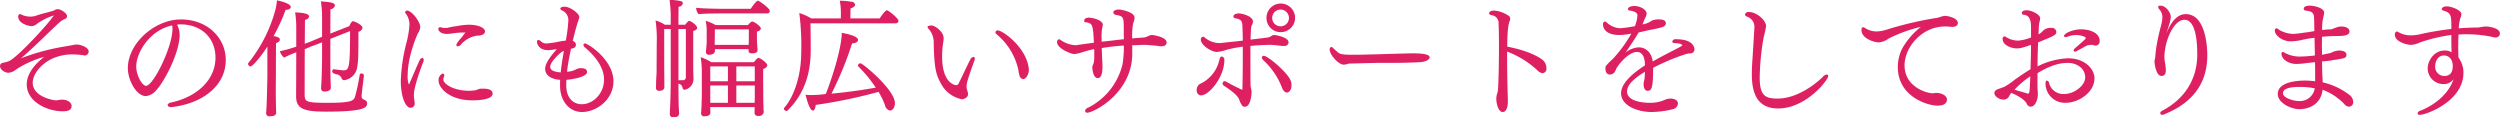
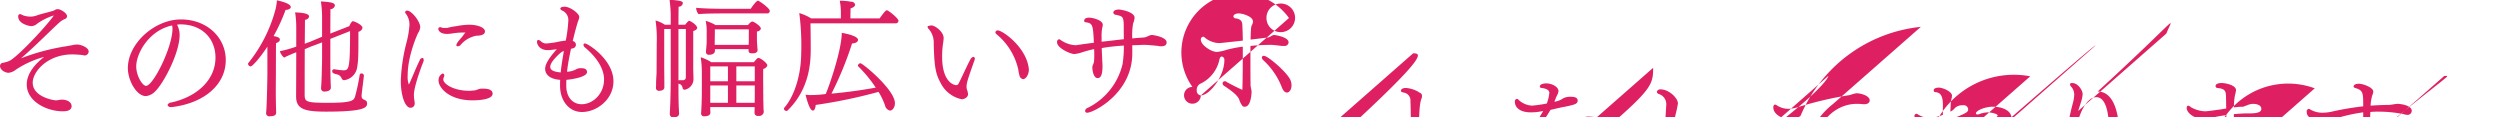
<svg xmlns="http://www.w3.org/2000/svg" width="707.6" height="33.2" viewBox="0 0 707.6 33.2">
  <defs>
    <style>
      .cls-1 {
        fill: #de2063;
        fill-rule: evenodd;
      }
    </style>
  </defs>
-   <path id="popup_02_05_sp.svg" class="cls-1" d="M2141.44,17696.8c-2.37,3.3-10.47,11.9-12.63,12.8a11.165,11.165,0,0,1-1.8.5,0.864,0.864,0,0,0-.72.9c0,1.1,1.47,1.9,2.37,1.9a3.831,3.831,0,0,0,2.13-.9,27.868,27.868,0,0,1,7.99-3.6c-2.34,1.8-4.93,4.6-4.93,7.8,0,4.9,5.79,7.6,10.15,7.6,0.97,0,2.55-.1,2.55-1.5,0-.9-1-1.8-2.8-1.8-0.54,0-1.08.2-1.62,0.2-0.76,0-6.59-1-6.59-5,0-3.1,4.14-8,11.23-8a26.914,26.914,0,0,1,2.99.2c0.11,0,.21.1,0.32,0.1a1.174,1.174,0,0,0,1.3-1.1c0-1.2-2.27-2-3.31-2a6.846,6.846,0,0,0-1.41.2c-0.54.1-1.15,0.2-1.69,0.3a62.07,62.07,0,0,0-12.74,3.4c3.16-2.7,5.97-5.5,9-8.4,2.12-2,2.3-2.2,3.34-2.7a0.886,0.886,0,0,0,.69-0.8c0-.9-1.84-2-2.56-2a1.7,1.7,0,0,0-.68.1,3.041,3.041,0,0,1-1.19.5c-1.33.4-2.81,0.7-4.21,1.2a5.338,5.338,0,0,1-1.62.3,6.064,6.064,0,0,1-2.52-.5,0.8,0.8,0,0,0-.58-0.2,0.585,0.585,0,0,0-.46.7c0,2,3.02,2.7,3.77,2.7a2.818,2.818,0,0,0,1.73-.8,17.454,17.454,0,0,1,4.47-2.2h0.07Zm34.92,2.5a4.789,4.789,0,0,1,1.19-.1c6.12,0.1,9.72,4.2,9.72,9.4,0,6.3-5.22,11.1-12.49,12.7a1.252,1.252,0,0,0-1.08.7,0.873,0.873,0,0,0,1.01.6h0.28c9.04-1.1,15.19-6.3,15.19-13.3,0-6.3-5.21-11.5-12.7-11.5-7.34,0-15.01,6.7-15.01,13.8,0,3.4,2.41,7.9,5.11,7.9a4.262,4.262,0,0,0,2.59-1.3c2.41-2.3,6.95-10.9,6.95-16a6.219,6.219,0,0,0-.72-2.9h-0.04Zm-1.37.2a3.466,3.466,0,0,1,.11.9c0,5.3-5.47,16.2-7.48,16.2-1.01,0-2.78-2.8-2.78-5.5C2164.84,17707.4,2168.44,17700.9,2174.99,17699.5Zm50.37,1.6c0,10.6-.29,11.1-1.87,11.1-0.54,0-1.98-.2-2.67-0.3h-0.07a0.518,0.518,0,0,0-.43.6c0,0.4.21,0.5,1.04,0.8a1.876,1.876,0,0,1,1.59,1.1,0.812,0.812,0,0,0,.72.6,4.335,4.335,0,0,0,3.7-3.6c0.33-2.1.36-2.8,0.36-10.1a1.53,1.53,0,0,0,1.15-1.1c0-.9-2.37-1.9-2.7-1.9-0.39,0-.86,1-1.04,1.4l-5.36,2.1c0-3.1.03-6.2,0.03-6.9a1.346,1.346,0,0,0,1.26-1c0-.8-1-1-3.96-1.2a31.007,31.007,0,0,1,.33,4.3v5.7l-3.57,1.5a13.029,13.029,0,0,0-1.33.5c0.04-3.4.04-6.1,0.07-6.8a1.24,1.24,0,0,0,1.16-.9c0-.9-1.91-1.1-3.96-1.2a27.649,27.649,0,0,1,.32,4.3v5.4a38.1,38.1,0,0,1-4.64,1.3,3.783,3.783,0,0,0,1.19,1.8,35.747,35.747,0,0,1,3.45-1.5c0,5.2-.04,11.5-0.04,12.4v0.1c0,3.6,2.42,4.3,8.5,4.3,10.62,0,11.59-1.1,11.59-2.3,0-1.4-1.55-.7-1.55-2.1v-0.2c0.11-1.3.54-4.5,0.65-5.6h0a0.632,0.632,0,0,0-.68-0.6,0.446,0.446,0,0,0-.51.4,57.214,57.214,0,0,1-1.33,6.2c-0.4,1.1-1.01,1.7-7.63,1.7-6.3,0-6.59-.3-6.62-2.3,0-.8,0-7.3.03-12.9,0.61-.2,1.19-0.5,1.69-0.7l3.21-1.2v4.2c0,1.2-.07,4.8-0.18,7-0.04.8-.11,1.7-0.11,1.7v0.1a0.912,0.912,0,0,0,1.12.9c0.54,0,1.65-.2,1.65-1.1,0-.4-0.07-1.7-0.07-2.1-0.07-2.5-.07-5.2-0.07-6.4v-5.3Zm-23.4,12.1c0,1-.11,6.7-0.25,9.5-0.04.9-.11,1.4-0.11,1.6v0.1a0.892,0.892,0,0,0,1.12.8c0.43,0,1.72,0,1.72-1,0-.5-0.03-0.9-0.03-1.3-0.04-1.3-.07-3.1-0.07-4.7,0-2.3.03-4.4,0.03-5,0,0,0-7.6.04-8.7,0.93-.3,1.08-0.7,1.08-1,0-.4-0.25-0.7-1.77-1a50.356,50.356,0,0,0,3.39-7.4c0.9,0,1.47-.4,1.47-0.8,0-1.1-3.42-1.8-3.92-1.9a15.894,15.894,0,0,1-.36,2.4,40.954,40.954,0,0,1-7.7,15.3,0.465,0.465,0,0,0-.11.3,0.808,0.808,0,0,0,.72.7c0.5,0,2.66-2.4,4.75-5.6v7.7Zm59.25-10.8c2.06,0,2.34-.8,2.34-1.2,0-1-1.8-1.9-4.57-1.9a20.738,20.738,0,0,0-3.49.4,18.107,18.107,0,0,0-2.63.5H2252a1.36,1.36,0,0,1-.69-0.1,0.794,0.794,0,0,0-.43-0.1,0.475,0.475,0,0,0-.54.5c0,0.3.4,1.4,2.45,1.4a11.531,11.531,0,0,0,1.91-.2,23.275,23.275,0,0,1,2.63-.2h0.68c0,0.1,0,.1-0.07.1-0.36.4-.65,0.9-1.01,1.3-1.44,1.6-1.48,2-1.48,2.2a0.339,0.339,0,0,0,.4.3,1.144,1.144,0,0,0,.9-0.5A7.53,7.53,0,0,1,2261.21,17702.4Zm4.5,16.4c0-.8-0.75-1.4-2.48-1.4h-0.94c-0.61.1-1.11,0.4-1.72,0.5-0.47,0-.94.1-1.44,0.1-4.58,0-7.38-2-7.38-3.2a1.653,1.653,0,0,1,.18-0.7,1.251,1.251,0,0,0,.1-0.4,0.506,0.506,0,0,0-.46-0.6,2.054,2.054,0,0,0-1.16,2c0,2.1,3.1,5.6,9.58,5.6C2261.29,17720.7,2265.71,17720.6,2265.71,17718.8Zm-23.25,4a1.157,1.157,0,0,0,1.19-1.3,5.532,5.532,0,0,0-.07-0.7,9.629,9.629,0,0,1-.15-1.7c0-1.9,1.59-6.6,2.63-9.2a1.2,1.2,0,0,0,.14-0.6c0-.4-0.14-0.6-0.39-0.6a0.986,0.986,0,0,0-.76.7c-0.97,2-1.76,4-2.91,6.6a0.654,0.654,0,0,1-.15.2,6.428,6.428,0,0,1-.32-2.6c0-5.6,2.81-11.7,2.91-11.9a3.659,3.659,0,0,0,.65-1.7c0-1.6-2.45-4.7-3.71-4.7a0.52,0.52,0,0,0-.57.5,0.382,0.382,0,0,0,.14.3,5.049,5.049,0,0,1,1.08,3.3,26.425,26.425,0,0,1-.93,5.3,50.268,50.268,0,0,0-1.52,10.4C2239.72,17719.5,2240.98,17722.8,2242.46,17722.8Zm44.13-7.9c2.16-.2,5.84-0.9,5.84-2.2,0-.7-0.51-1.1-1.62-1.1a2.81,2.81,0,0,0-1.44.3,5.586,5.586,0,0,1-2.6.7c0.26-2.2.47-3.3,1.12-6.5a4.045,4.045,0,0,0,.43-0.1,1.073,1.073,0,0,0,.97-1,1.125,1.125,0,0,0-.9-1.1c0.08-.4,1.01-4.2,1.55-5.7a3.442,3.442,0,0,0,.29-1.1c0-1-2.59-2.9-4.14-2.9-1.22,0-1.22.5-1.22,0.6a0.835,0.835,0,0,0,.57.5,2.941,2.941,0,0,1,1.69,3,39.17,39.17,0,0,1-.72,5.5,17.616,17.616,0,0,0-2.48.4,28.081,28.081,0,0,1-2.88.4,2.109,2.109,0,0,1-1.55-.5,1.679,1.679,0,0,0-.82-0.5c-0.26,0-.4.2-0.4,0.6,0,0.5.54,2.3,3.13,2.3a21.137,21.137,0,0,0,2.49-.3c-2.78,3.1-3.32,4.6-3.32,5.6,0,0.6.22,2.8,4.25,3.1-0.03.6-.03,1.1-0.03,1.7,0,4.1,2.44,7.4,6.22,7.4,4.11,0,8.89-3.5,8.89-8.7,0-6.1-7.23-10.7-8.06-10.7a0.4,0.4,0,0,0-.43.4,1.085,1.085,0,0,0,.39.7c2.52,2.1,5.44,5.4,5.44,9.1,0,4.1-3.2,7-6.34,7-2.52,0-4.35-2-4.35-5.2C2286.56,17716,2286.56,17715.5,2286.59,17714.9Zm-0.89-7.1c-0.29,1.6-.54,3.3-0.72,5-2.34-.2-2.96-0.8-2.96-1.6,0-.7.62-1.9,2.85-3.9a4.865,4.865,0,0,1,1-.6Zm57.7-11.7a0.708,0.708,0,0,0,.76-0.7c0-.8-3.03-2.9-3.35-2.9-0.43,0-1.62,1.6-2.05,2.3h-6.52c-3.35,0-7.27-.1-8.92-0.3a2.806,2.806,0,0,0,.68,1.8c1.94-.2,6.15-0.2,7.31-0.2h12.09Zm-5.25,10.5v0.1c0,0.5.39,0.7,1.04,0.7,1.26,0,1.51-.5,1.51-0.9v-0.1c-0.07-1-.18-2-0.18-3v-2.2a1.141,1.141,0,0,0,1.12-.8c0-.7-1.98-2-2.38-2-0.21,0-.43,0-1.29,1h-9.15a11.818,11.818,0,0,0-2.81-1.2,12.984,12.984,0,0,1,.29,3.1v2.7c0,0.9-.21,2.8-0.21,2.9v0.1a0.789,0.789,0,0,0,.97.8c0.36,0,1.51-.1,1.58-1.1a3.415,3.415,0,0,0-.03-0.5h9.54v0.4Zm1.72,16c0,0.5-.03,1.3-0.03,1.6a0.876,0.876,0,0,0,1.04.9,1.335,1.335,0,0,0,1.58-1.1c0-.1-0.07-0.6-0.07-0.9,0-.4-0.07-2-0.07-2.9,0-.1-0.04-6-0.04-6.5,0-.6,0-1.3.04-1.9a1.479,1.479,0,0,0,1.15-1c0-.6-1.91-2.1-2.52-2.1-0.29,0-.54.3-1.29,1.2H2327.6a12.822,12.822,0,0,0-2.99-1.4,29.338,29.338,0,0,1,.32,4.4v5.3c0,2.2-.14,5.7-0.21,6v0.2a0.806,0.806,0,0,0,1.01.8c1.11,0,1.62-.4,1.62-1.1,0-.2-0.04-0.8-0.04-1v-0.5h12.56Zm-23.75-7.8c0,1-.04,5.1-0.18,7.9-0.04.9-.08,1.7-0.08,1.8v0.1a0.911,0.911,0,0,0,1.08.9c1.48,0,1.55-.8,1.55-1.1,0-.4-0.11-1.9-0.11-2.2-0.07-2.2-.07-4.8-0.07-6.3a0.122,0.122,0,0,0,.15.1,0.358,0.358,0,0,0,.28.1,1.533,1.533,0,0,1,.76,1.2,0.623,0.623,0,0,0,.58.4,3.07,3.07,0,0,0,2.48-3.1v-0.2c0-.3-0.07-1.7-0.07-3.2v-10.1c0.86-.3,1.11-0.6,1.11-0.9,0-.8-1.87-2-2.26-2a0.221,0.221,0,0,0-.22.1,5.094,5.094,0,0,0-.9,1h-1.91c0-2.6.04-4.6,0.04-5.1a1.143,1.143,0,0,0,1.19-1c0-.6-0.65-0.7-3.75-1a40.456,40.456,0,0,1,.33,4.1v3h-1.66a9.279,9.279,0,0,0-2.63-1.2,36.683,36.683,0,0,1,.33,6.5c0,1.8-.04,6.6-0.04,8,0,0.7-.14,2.3-0.14,3.1,0,0.3,0,1-.04,1.4v0.1a0.81,0.81,0,0,0,.94.8c0.9,0,1.44-.4,1.44-1v-1.6c0-.4-0.04-3.8-0.04-4.4v-10.5h1.84v14.3Zm22.1-11c0,0.4-.04.8-0.04,1.2h-9.61v-1s0.04-2,.04-3.4h9.61v3.2Zm1.69,11.5h-5.22v-4.2h5.22v4.2Zm0,3.8c0,0.6,0,1.5-.04,2.3h-5.18v-4.9h5.22v2.6Zm-7.6-3.8h-5v-4.2h5v4.2Zm-11.91-14.8v13.6a0.816,0.816,0,0,1-.94.9h-0.86a0.312,0.312,0,0,0-.29.1v-14.6h2.09Zm11.91,20.9h-5v-4.9h5v4.9Zm47.41-22.5a0.772,0.772,0,0,0,.87-0.7c0-.7-2.85-3-3.31-3s-1.8,2-2.02,2.3h-8.28c0-.9.04-2.3,0.04-2.8,0.54-.2,1.29-0.5,1.29-1.1a1.049,1.049,0,0,0-1.08-.8,19,19,0,0,0-3.27-.3,17.1,17.1,0,0,1,.32,3.6v1.4h-8.42a14.048,14.048,0,0,0-3.35-1.5,71.265,71.265,0,0,1,.54,11.5c-0.07,6.8-2.3,12.5-4.79,15.3a0.513,0.513,0,0,0-.1.3,0.744,0.744,0,0,0,.72.6,0.3,0.3,0,0,0,.28-0.1c6.52-6.3,6.59-14.3,6.59-17.6,0-2.1-.03-5.1-0.07-7.1h24.04Zm-4.78,19.4a20.13,20.13,0,0,1,1.83,3.8,1.872,1.872,0,0,0,1.41,1.5c0.64,0,1.4-.8,1.4-2.1,0-3.8-9.14-11.3-9.75-11.3a0.825,0.825,0,0,0-.72.6,0.349,0.349,0,0,0,.1.3,36.444,36.444,0,0,1,4.94,6c-3.24.6-8,1.3-12.53,1.7a96.446,96.446,0,0,0,5.83-14.2c1.44-.1,1.69-0.7,1.69-1,0-1.1-3.35-1.8-4.61-2,0,4.7-3.38,14.6-4.53,17.3a29.57,29.57,0,0,1-4.14.3,9.159,9.159,0,0,1-1.58-.1c0.82,3.3,1.51,4.5,2.08,4.5,0.4,0,.72-0.6.8-1.6A145.018,145.018,0,0,0,2374.94,17718.3Zm40.89-3.6c0.87,0,1.66-1.4,1.66-2.7a7.178,7.178,0,0,0-.22-1.4c-1.29-5.5-7.3-9.7-8.6-9.7a0.62,0.62,0,0,0-.65.6,0.9,0.9,0,0,0,.33.5,18.049,18.049,0,0,1,6.15,10,9.815,9.815,0,0,0,.4,1.9A1.278,1.278,0,0,0,2415.83,17714.7Zm-15.55,4.2a6.557,6.557,0,0,0-.36-1.4,4.087,4.087,0,0,1-.07-0.6c0-1.1.25-1.9,2.23-7.5a0.975,0.975,0,0,0,.11-0.5,0.447,0.447,0,0,0-.43-0.5,1.26,1.26,0,0,0-.76.6c-1.08,2-2.44,5.1-3.38,6.9a0.758,0.758,0,0,1-.72.5c-0.32,0-3.96-.5-3.96-8.1a24.207,24.207,0,0,1,.25-3.6,14.776,14.776,0,0,0,.18-1.6c0-1.9-2.55-3.6-3.42-3.6-0.18,0-1.15.1-1.15,0.4a1.475,1.475,0,0,0,.43.7,5.834,5.834,0,0,1,1.33,4c0.15,6.8.58,8.7,2.02,11.3a8.59,8.59,0,0,0,5.98,4.5C2398.81,17720.4,2400.28,17720.1,2400.28,17718.9Zm46.48-13.8c1.11,0,2.27-.1,3.45-0.1,0.98,0,2.88.2,3.89,0.3a2.769,2.769,0,0,0,.9.1c1.12,0,1.48-.5,1.48-1.1,0-1.6-4.03-2.1-4.11-2.1-0.82,0-1.4.6-2.26,0.7-0.9.1-2.06,0.1-3.35,0.3a18.144,18.144,0,0,1,.25-4.3,4.98,4.98,0,0,0,.4-1.6c0-1.6-3.78-2.3-4.43-2.3-0.15,0-1.59,0-1.59.9a0.8,0.8,0,0,0,.8.6c2.16,0.5,2.16.5,2.16,4.6,0,0.7,0,1.4.03,2.3-2.01.2-4.17,0.5-6.3,0.7v-1.1a13.665,13.665,0,0,1,.15-2.7,4.248,4.248,0,0,0,.18-1c0-1.3-2.88-2-3.85-2-1.37,0-1.41.7-1.41,0.9a0.381,0.381,0,0,0,.43.4c1.88,0.3,2.09.5,2.31,5.8-1.59.2-3.1,0.4-4.39,0.6-0.26,0-.51.1-0.76,0.1a8.007,8.007,0,0,1-4.28-1.5,0.929,0.929,0,0,0-.4-0.2,0.762,0.762,0,0,0-.58.9c0,1.6,3.75,3.3,4.94,3.3a11.933,11.933,0,0,0,2.16-.5,30.163,30.163,0,0,1,3.38-.9c0.04,0.6.04,1.2,0.04,1.7,0,1.9-.11,2.2-0.4,2.8a1.765,1.765,0,0,0-.14.8c0,0.5.28,2.9,1.47,2.9,0.47,0,1.4-.1,1.4-3.3,0-.6-0.03-1.1-0.07-1.6-0.03-1-.11-2.3-0.14-3.6a57.244,57.244,0,0,1,6.26-.7,33.37,33.37,0,0,1-.36,5.2,18.554,18.554,0,0,1-9.82,12.4,1.141,1.141,0,0,0-.8.9,0.556,0.556,0,0,0,.65.5c1.62,0,12.71-5.4,12.71-16.8v-2.3Zm42.01-3.7a4.05,4.05,0,1,0-4.03-4.1A4.015,4.015,0,0,0,2488.77,17701.4Zm1.76,17.1c0.58,0,1.3-.7,1.3-2.1a3.7,3.7,0,0,0-.33-1.5c-1.07-2.3-6.4-6.8-7.48-6.8a0.508,0.508,0,0,0-.58.5,1.161,1.161,0,0,0,.36.7,20.444,20.444,0,0,1,5.29,7.7C2489.53,17718.2,2490.14,17718.5,2490.53,17718.5Zm-10.33-13.2a56.814,56.814,0,0,1,5.69-.3c1.04,0,2.2.2,3.24,0.3h0.61a1.1,1.1,0,0,0,1.26-1c0-1.6-4.03-2.1-4.03-2.1-0.72,0-1.08.6-1.76,0.7-1.55.2-3.17,0.4-4.97,0.6,0.11-3.5.14-3.7,0.43-4.2a2.21,2.21,0,0,0,.25-0.9c0-1.5-3.06-2.3-3.99-2.3-0.83,0-1.55.3-1.55,0.9a0.682,0.682,0,0,0,.72.5c1.47,0.3,1.83.8,1.83,2.3,0.04,1,.11,2.4.11,4-6.44.7-6.44,0.7-6.58,0.7a6.661,6.661,0,0,1-4.22-1.6,0.486,0.486,0,0,0-.46-0.2,0.747,0.747,0,0,0-.62.8c0,1.6,2.99,3.5,4.54,3.5a11.282,11.282,0,0,0,2.74-.6,38.716,38.716,0,0,1,4.6-.9v2.1c0,3.4-.03,6.9-0.11,9.8,0,0.3-.03.3-0.07,0.3-0.07,0-2.45-1.1-4.39-2.2a0.678,0.678,0,0,0-.54-0.2,0.61,0.61,0,0,0-.61.6,0.859,0.859,0,0,0,.43.7c1.23,0.8,3.64,2.4,4.25,3.8a5.8,5.8,0,0,0,1.04,2,1.12,1.12,0,0,0,.61.1c1.7,0,1.88-3.8,1.88-4.2,0-.6-0.29-1.3-0.29-1.9-0.04-2.3-.04-5.4-0.04-8.5v-2.6Zm-14.04,14c2.42,0,6.66-5.3,6.66-10a0.892,0.892,0,0,0-.72-1c-0.25,0-.54.2-0.68,0.9a9.8,9.8,0,0,1-5.18,6.7,1.874,1.874,0,0,0-1.23,1.9A1.308,1.308,0,0,0,2466.16,17719.3Zm24.95-21.9a2.375,2.375,0,1,1-2.38-2.4A2.416,2.416,0,0,1,2491.11,17697.4Zm35.14,10c-2.96,0-12.57.4-17.14,0.4-2.95,0-3.56-.2-4.17-0.7-0.47-.4-0.94-0.8-1.34-1.2a0.683,0.683,0,0,0-.5-0.3,0.619,0.619,0,0,0-.47.7c0,1.5,2.49,4.3,3.96,4.3a4.2,4.2,0,0,0,1.41-.3c0.25,0,3.74-.1,7.81-0.2,4.03,0,7.7,0,9.9-.1,0.9,0,2.19-.1,2.41-0.1,1.72-.1,2.8-0.7,2.8-1.4C2530.92,17707.6,2528.55,17707.4,2526.25,17707.4Zm26.6-.5a26.272,26.272,0,0,1,8.68,5.4,2.14,2.14,0,0,0,1.4.7,1.188,1.188,0,0,0,1.04-1.4,3.1,3.1,0,0,0-1-2.3c-2.31-1.8-6.38-3.1-10.08-3.8,0-5.4.5-6.7,0.64-7.1a1.75,1.75,0,0,0,.18-0.8,0.854,0.854,0,0,0-.54-0.9,8.255,8.255,0,0,0-3.99-1.4c-1.37,0-1.44.7-1.44,0.8,0,0.2.22,0.4,0.76,0.5a2.229,2.229,0,0,1,1.94,2.4c0.07,1.7.11,4,.11,6.4,0,5.2-.15,10.8-0.29,12.4a7.272,7.272,0,0,1-.32,1.3,5.2,5.2,0,0,0-.15,1.1c0,1.4.58,3.8,1.8,3.8,1.33,0,1.48-2.1,1.48-3.1v-0.3c-0.11-3.1-.22-7.9-0.22-12.2v-1.5Zm41.33,4.6a58.715,58.715,0,0,1,9-3.8,6.229,6.229,0,0,1,1.36-.3,1.14,1.14,0,0,0,1.34-1.1c0-.6-0.36-2.9-5.22-2.9h-0.22a0.807,0.807,0,0,0-.83.7c0,0.2.22,0.4,0.72,0.4,0.44,0,2.09.1,2.09,0.7a7.568,7.568,0,0,1-.83.5c-2.26,1.2-5.14,2.6-7.52,4-0.32-2.5-1.91-4-4-4a6.447,6.447,0,0,0-3.7,1.5c1.29-1.9,2.59-3.8,3.7-5.7,1.3-.3,2.56-0.6,3.57-0.8a26.139,26.139,0,0,0,2.7-.6c0.9-.2,1.44-0.6,1.44-1.2,0-1-1.15-1.1-1.77-1.1a4.682,4.682,0,0,0-2.3.4,5.716,5.716,0,0,1-2.52,1,17.848,17.848,0,0,1,.79-1.9,2.718,2.718,0,0,0,.36-1.1c0-1.3-2.01-2.2-3.45-2.2-0.4,0-1.84.1-1.84,0.9a0.515,0.515,0,0,0,.58.4c1.33,0.2,2.12.6,2.12,1.4a11.137,11.137,0,0,1-.72,3,37.676,37.676,0,0,1-4.17.6,6.076,6.076,0,0,1-3.78-1.6,0.631,0.631,0,0,0-.58-0.3,0.7,0.7,0,0,0-.5.8c0,1.5,1.29,3,4.5,3a15.408,15.408,0,0,0,3.52-.4,37.891,37.891,0,0,1-5.36,7.3,15.11,15.11,0,0,0-1.87,1.9,1.814,1.814,0,0,0-.11.6c0,1.7.94,1.8,1.22,1.8a1.693,1.693,0,0,0,1.23-.5,3.009,3.009,0,0,0,.54-1c0.54-1.2,3.53-4.9,5.94-4.9,1.51,0,2.16,1.5,2.23,3.2,0,0.2.03,0.4,0.03,0.6-3.56,2.3-6.76,5.1-6.76,7.9,0,3.5,4.64,5.3,8.6,5.3a25.727,25.727,0,0,0,6.08-.8,1.772,1.772,0,0,0,1.41-1.6c0-.7-0.58-1.4-2.2-1.4a3.984,3.984,0,0,0-1.62.4,9.9,9.9,0,0,1-4.17.8c-1.88,0-6.41-.4-6.41-3.2,0-2,2.16-3.8,5.07-5.6-0.03.4-.03,0.8-0.07,1.3a4.257,4.257,0,0,1-.11,1,5.051,5.051,0,0,0-.21,1.3c0,0.9.36,1.8,1.11,1.8C2593.75,17718,2594.18,17717.3,2594.18,17711.5Zm49.57,2.3a0.358,0.358,0,0,0-.4-0.4,1.635,1.635,0,0,0-1.08.6c-0.97,1-6.62,6.2-12.88,6.2-3.67,0-5.04-1-5.04-6a69.7,69.7,0,0,1,1.11-11.3,29.962,29.962,0,0,0,.69-3.2c0-1.6-2.59-4-4.86-4a1.012,1.012,0,0,0-1.12.7,0.826,0.826,0,0,0,.54.6,3.016,3.016,0,0,1,2.13,3.2c0,0.1,0,.1-0.54,8.8-0.11,1.5-.18,3-0.18,4.3,0,4.9,1.22,9.7,7.45,9.7C2637.52,17723,2643.75,17714.9,2643.75,17713.8Zm26.21-13.9a21.32,21.32,0,0,0-5.15,5.9,11.5,11.5,0,0,0-1.37,5.5c0,8.3,8.32,10.9,11.27,10.9,0.9,0,2.63-.2,2.63-1.7,0-1.3-1.8-1.9-2.92-1.9h-0.43a1.972,1.972,0,0,1-.79.1c-1.26,0-7.85-1.6-7.85-7.9,0-5.3,5.08-11,11.34-11a13.151,13.151,0,0,1,1.91.1h0.32c1.01,0,1.51-.5,1.51-1.1,0-1.3-2.52-2-3.7-2h-0.11a9.8,9.8,0,0,0-1.77.5,99.927,99.927,0,0,0-14.61,3.4,10.555,10.555,0,0,1-2.7.5,5.954,5.954,0,0,1-3.42-1,1.088,1.088,0,0,0-.47-0.2c-0.32,0-.5.3-0.5,0.8,0,2.4,3.56,3.5,4.97,3.5a5.537,5.537,0,0,0,2.73-1.1A41.486,41.486,0,0,1,2669.96,17699.9Zm49.42,5.3a1.175,1.175,0,0,0,1.19-1.3c0-2.4-2.95-3.3-5.29-3.3-2.19,0-4.79,1.1-4.79,1.9,0,0.2.18,0.3,0.51,0.3a1.985,1.985,0,0,0,.68-0.2,8.215,8.215,0,0,1,2.16-.4c0.94,0,2.81.4,2.81,0.9,0,0.1-.07.3-3.13,2.9a1.012,1.012,0,0,0-.33.6,0.387,0.387,0,0,0,.4.3,0.735,0.735,0,0,0,.58-0.2c1-.5,1.94-1.1,2.98-1.6,0.18,0,.61-0.1,1.05-0.1a1.249,1.249,0,0,1,.61.1C2719.02,17705.1,2719.2,17705.2,2719.38,17705.2Zm-16.41,7.8c2.52-1.5,5.36-2.9,8.5-2.9,3.09,0,5,1.9,5,4.1,0,2.4-3.24,4.7-5.87,4.7a4.147,4.147,0,0,1-4.35-3.1,0.849,0.849,0,0,0-.58-0.7c-0.04,0-.43,0-0.43.9a5.491,5.491,0,0,0,5.65,5.4c3.92,0,8.21-3.1,8.21-6.9,0-3-3.17-5.7-7.35-5.7a20.749,20.749,0,0,0-8.78,2.3c0.04-2.3.07-4.5,0.18-6.8,4.64-1.9,5.15-2.1,5.15-3a1.244,1.244,0,0,0-1.48-1.1,2.993,2.993,0,0,0-2.19.7l-0.47.5a3.321,3.321,0,0,1-.9.6c0.03-.8.07-1.5,0.11-2.3,0.03-.3.07-0.6,0.1-0.9a7.482,7.482,0,0,0,.26-1.3c0-1.2-2.63-2.3-3.75-2.3-0.46,0-1.44.1-1.44,0.8,0,0.3.22,0.5,0.69,0.5,1.37,0.2,1.91,1.3,1.91,3.5v2.9a12.714,12.714,0,0,1-3.64.9,6.491,6.491,0,0,1-3.56-1.1,0.431,0.431,0,0,0-.33-0.1,0.657,0.657,0,0,0-.5.8c0,1.7,2.52,2.6,3.96,2.6,0.61,0,1.26,0,4.07-1,0,2.4-.08,4.7-0.15,6.9-1.65,1-3.09,2-4.39,2.9a20.255,20.255,0,0,1-3.06,2.1c-0.25.1-.65,0.2-1.08,0.4-0.68.2-1.69,0.5-1.69,1.3,0,1.1,1.55,1.9,2.63,1.9a1.8,1.8,0,0,0,1.65-1.2,8.2,8.2,0,0,1,.51-0.7c0.82,0.3,3.63,1.6,4.35,3a1.308,1.308,0,0,0,1.08.9c1.37,0,2.09-2,2.09-3.6a4.111,4.111,0,0,0-.04-0.7c-0.03-.5-0.07-1.1-0.07-1.5v-3.7Zm-2.05.9c-0.14,4.6-.22,4.9-0.65,4.9a0.409,0.409,0,0,1-.32-0.1c-0.83-.2-2.34-0.7-3.49-1A24.815,24.815,0,0,1,2700.92,17713.9Zm38.52-12.1c0.21-.8.5-1.5,0.72-2.3a8.84,8.84,0,0,0,.54-2.5c0-1-1.3-3.1-2.95-3.1h-0.07c-0.33,0-.54.1-0.54,0.4a0.977,0.977,0,0,0,.28.6,3.352,3.352,0,0,1,.9,2.4,11.217,11.217,0,0,1-.36,2.2,60.46,60.46,0,0,0-1.33,6c-0.14,1.1-.29,2-0.32,2.9-0.04.5-.22,0.9-0.22,1.4,0,0.3.36,4,1.98,4,0.65,0,1.23-.4,1.23-1.6a11.651,11.651,0,0,0-.18-1.8c-0.04-.3-0.11-0.6-0.15-0.9a9.034,9.034,0,0,1-.07-1c0-4.6,2.63-10.6,5.65-10.6,3.31,0,3.64,6.5,3.64,9.8,0,7.5-4,12.8-9.83,15.9a0.9,0.9,0,0,0-.65.7,0.519,0.519,0,0,0,.61.5,2.047,2.047,0,0,0,.65-0.2c5.9-2.4,12.06-7,12.06-16.6,0-3.7-.86-11.7-6.08-11.7C2743.9,17696.3,2741.49,17696.6,2739.44,17701.8Zm44.24,13.5c-0.03-1-.14-2.3-0.14-3.4l-0.04-2.2c1.08-.1,2.05-0.2,2.67-0.3,0.82-.2,1.62-0.2,2.3-0.4,1.62-.2,1.94-0.5,1.94-1.2,0-.3-0.07-1.2-2.23-1.2a5.765,5.765,0,0,0-2.23.7c-0.5.1-1.4,0.3-2.45,0.5,0-.9-0.03-1.7-0.03-2.5,0-.9.03-1.8,0.03-2.6,1.3-.1,2.56-0.2,3.6-0.2h0.47c1.91,0,3.71-.1,3.71-1.3,0-.8-0.83-1.4-2.41-1.4a4.251,4.251,0,0,0-1.62.4c-0.29.1-.87,0.3-1.08,0.4a22.587,22.587,0,0,0-2.63.2,15.505,15.505,0,0,1,.29-3.5,6.947,6.947,0,0,0,.28-1.4c0-1.4-2.98-2-4.03-2-0.32,0-1.76,0-1.76.9a0.558,0.558,0,0,0,.5.5c2.09,0.2,2.41.8,2.45,2.3,0.04,1.2.04,2.4,0.07,3.5-0.57.1-1.15,0.2-1.73,0.3-0.97.1-3.34,0.5-4.31,0.5a8.691,8.691,0,0,1-3.86-1.1,2.547,2.547,0,0,0-.82-0.5c-0.47,0-.47.6-0.47,0.7,0,1.2,1.94,3,4.53,3a16.763,16.763,0,0,0,3.6-.5,29.5,29.5,0,0,1,3.1-.5c0.03,1.7.07,3.3,0.11,5a39.033,39.033,0,0,1-3.96.3,8.781,8.781,0,0,1-4.65-1.1,0.806,0.806,0,0,0-.43-0.2,0.447,0.447,0,0,0-.43.5c0,1.5,1.94,2.9,4.21,2.9a21.073,21.073,0,0,0,2.56-.2c0.75-.1,1.72-0.2,2.73-0.3,0.04,1.6.04,3.2,0.04,4.7v0.7a25.8,25.8,0,0,0-2.77-.2c-3.57,0-7.81.8-7.81,3.8,0,2.6,3.88,4.3,6.04,4.3,3.35,0,6.23-1.8,6.66-5.5a16.652,16.652,0,0,1,6.09,4,1.874,1.874,0,0,0,1.4.8,1.248,1.248,0,0,0,1.15-1.4,2.461,2.461,0,0,0-1.01-1.9,19.526,19.526,0,0,0-7.63-3.6v-0.3Zm-2.23,2a4.266,4.266,0,0,1-4.46,3.6c-1.59,0-4.54-.9-4.54-2.2s1.84-1.8,4.68-1.8A21.772,21.772,0,0,1,2781.45,17717.3Zm38.66-16.8a80.9,80.9,0,0,0-8.45,1.4,12.467,12.467,0,0,1-2.81.4,6.858,6.858,0,0,1-3.71-.9,1.088,1.088,0,0,0-.47-0.2,0.835,0.835,0,0,0-.54,1c0,1.8,3.17,2.8,4.61,2.8a6.987,6.987,0,0,0,2.52-.7,45.383,45.383,0,0,1,8.85-2.1c0,1.7,0,3.5.08,4.9a3.391,3.391,0,0,0-1.98-.5c-3.14,0-4.79,3.1-4.79,4.9a4.441,4.441,0,0,0,4.46,4.6,3.321,3.321,0,0,0,2.85-1.4c-1.37,4.2-5.33,7.3-9.29,8.9a1.048,1.048,0,0,0-.9.8,0.579,0.579,0,0,0,.68.4c1.73,0,12.31-3.8,12.31-11.9a7.053,7.053,0,0,0-1.4-4.3c-0.04-.7-0.07-2-0.07-3.5,0-.9.03-2,0.07-3a19.513,19.513,0,0,1,2.38-.1,36.046,36.046,0,0,1,7.01.7,4.082,4.082,0,0,0,.94.2,1.2,1.2,0,0,0,1.4-1.1c0-1.6-3.16-2-3.95-2-0.9,0-1.77.3-2.67,0.3-1.69,0-3.35.1-5.04,0.2a12.7,12.7,0,0,1,.47-2.9,2.707,2.707,0,0,0,.29-1.1c0-1.1-2.77-2.2-4.14-2.2-0.94,0-1.44.4-1.44,0.8a0.674,0.674,0,0,0,.43.4c2.16,0.6,2.3,1.3,2.3,4.5v0.7Zm-2.01,13.3a2.575,2.575,0,0,1-2.56-2.8c0-1.5.87-3,2.45-3,1.62,0,2.52,1.3,2.52,3C2820.51,17712.3,2820.11,17713.8,2818.1,17713.8Z" transform="translate(-2126.28 -17692.3)" />
+   <path id="popup_02_05_sp.svg" class="cls-1" d="M2141.44,17696.8c-2.37,3.3-10.47,11.9-12.63,12.8a11.165,11.165,0,0,1-1.8.5,0.864,0.864,0,0,0-.72.9c0,1.1,1.47,1.9,2.37,1.9a3.831,3.831,0,0,0,2.13-.9,27.868,27.868,0,0,1,7.99-3.6c-2.34,1.8-4.93,4.6-4.93,7.8,0,4.9,5.79,7.6,10.15,7.6,0.97,0,2.55-.1,2.55-1.5,0-.9-1-1.8-2.8-1.8-0.54,0-1.08.2-1.62,0.2-0.76,0-6.59-1-6.59-5,0-3.1,4.14-8,11.23-8a26.914,26.914,0,0,1,2.99.2c0.11,0,.21.1,0.32,0.1a1.174,1.174,0,0,0,1.3-1.1c0-1.2-2.27-2-3.31-2a6.846,6.846,0,0,0-1.41.2c-0.54.1-1.15,0.2-1.69,0.3a62.07,62.07,0,0,0-12.74,3.4c3.16-2.7,5.97-5.5,9-8.4,2.12-2,2.3-2.2,3.34-2.7a0.886,0.886,0,0,0,.69-0.8c0-.9-1.84-2-2.56-2a1.7,1.7,0,0,0-.68.1,3.041,3.041,0,0,1-1.19.5c-1.33.4-2.81,0.7-4.21,1.2a5.338,5.338,0,0,1-1.62.3,6.064,6.064,0,0,1-2.52-.5,0.8,0.8,0,0,0-.58-0.2,0.585,0.585,0,0,0-.46.7c0,2,3.02,2.7,3.77,2.7a2.818,2.818,0,0,0,1.73-.8,17.454,17.454,0,0,1,4.47-2.2h0.07Zm34.92,2.5a4.789,4.789,0,0,1,1.19-.1c6.12,0.1,9.72,4.2,9.72,9.4,0,6.3-5.22,11.1-12.49,12.7a1.252,1.252,0,0,0-1.08.7,0.873,0.873,0,0,0,1.01.6h0.28c9.04-1.1,15.19-6.3,15.19-13.3,0-6.3-5.21-11.5-12.7-11.5-7.34,0-15.01,6.7-15.01,13.8,0,3.4,2.41,7.9,5.11,7.9a4.262,4.262,0,0,0,2.59-1.3c2.41-2.3,6.95-10.9,6.95-16a6.219,6.219,0,0,0-.72-2.9h-0.04Zm-1.37.2a3.466,3.466,0,0,1,.11.9c0,5.3-5.47,16.2-7.48,16.2-1.01,0-2.78-2.8-2.78-5.5C2164.84,17707.4,2168.44,17700.9,2174.99,17699.5Zm50.37,1.6c0,10.6-.29,11.1-1.87,11.1-0.54,0-1.98-.2-2.67-0.3h-0.07a0.518,0.518,0,0,0-.43.6c0,0.4.21,0.5,1.04,0.8a1.876,1.876,0,0,1,1.59,1.1,0.812,0.812,0,0,0,.72.6,4.335,4.335,0,0,0,3.7-3.6c0.33-2.1.36-2.8,0.36-10.1a1.53,1.53,0,0,0,1.15-1.1c0-.9-2.37-1.9-2.7-1.9-0.39,0-.86,1-1.04,1.4l-5.36,2.1c0-3.1.03-6.2,0.03-6.9a1.346,1.346,0,0,0,1.26-1c0-.8-1-1-3.96-1.2a31.007,31.007,0,0,1,.33,4.3v5.7l-3.57,1.5a13.029,13.029,0,0,0-1.33.5c0.04-3.4.04-6.1,0.07-6.8a1.24,1.24,0,0,0,1.16-.9c0-.9-1.91-1.1-3.96-1.2a27.649,27.649,0,0,1,.32,4.3v5.4a38.1,38.1,0,0,1-4.64,1.3,3.783,3.783,0,0,0,1.19,1.8,35.747,35.747,0,0,1,3.45-1.5c0,5.2-.04,11.5-0.04,12.4v0.1c0,3.6,2.42,4.3,8.5,4.3,10.62,0,11.59-1.1,11.59-2.3,0-1.4-1.55-.7-1.55-2.1v-0.2c0.11-1.3.54-4.5,0.65-5.6h0a0.632,0.632,0,0,0-.68-0.6,0.446,0.446,0,0,0-.51.4,57.214,57.214,0,0,1-1.33,6.2c-0.4,1.1-1.01,1.7-7.63,1.7-6.3,0-6.59-.3-6.62-2.3,0-.8,0-7.3.03-12.9,0.61-.2,1.19-0.5,1.69-0.7l3.21-1.2v4.2c0,1.2-.07,4.8-0.18,7-0.04.8-.11,1.7-0.11,1.7v0.1a0.912,0.912,0,0,0,1.12.9c0.54,0,1.65-.2,1.65-1.1,0-.4-0.07-1.7-0.07-2.1-0.07-2.5-.07-5.2-0.07-6.4v-5.3Zm-23.4,12.1c0,1-.11,6.7-0.25,9.5-0.04.9-.11,1.4-0.11,1.6v0.1a0.892,0.892,0,0,0,1.12.8c0.43,0,1.72,0,1.72-1,0-.5-0.03-0.9-0.03-1.3-0.04-1.3-.07-3.1-0.07-4.7,0-2.3.03-4.4,0.03-5,0,0,0-7.6.04-8.7,0.93-.3,1.08-0.7,1.08-1,0-.4-0.25-0.7-1.77-1a50.356,50.356,0,0,0,3.39-7.4c0.9,0,1.47-.4,1.47-0.8,0-1.1-3.42-1.8-3.92-1.9a15.894,15.894,0,0,1-.36,2.4,40.954,40.954,0,0,1-7.7,15.3,0.465,0.465,0,0,0-.11.3,0.808,0.808,0,0,0,.72.7c0.5,0,2.66-2.4,4.75-5.6v7.7Zm59.25-10.8c2.06,0,2.34-.8,2.34-1.2,0-1-1.8-1.9-4.57-1.9a20.738,20.738,0,0,0-3.49.4,18.107,18.107,0,0,0-2.63.5H2252a1.36,1.36,0,0,1-.69-0.1,0.794,0.794,0,0,0-.43-0.1,0.475,0.475,0,0,0-.54.5c0,0.3.4,1.4,2.45,1.4a11.531,11.531,0,0,0,1.91-.2,23.275,23.275,0,0,1,2.63-.2h0.68c0,0.1,0,.1-0.07.1-0.36.4-.65,0.9-1.01,1.3-1.44,1.6-1.48,2-1.48,2.2a0.339,0.339,0,0,0,.4.3,1.144,1.144,0,0,0,.9-0.5A7.53,7.53,0,0,1,2261.21,17702.4Zm4.5,16.4c0-.8-0.75-1.4-2.48-1.4h-0.94c-0.61.1-1.11,0.4-1.72,0.5-0.47,0-.94.1-1.44,0.1-4.58,0-7.38-2-7.38-3.2a1.653,1.653,0,0,1,.18-0.7,1.251,1.251,0,0,0,.1-0.4,0.506,0.506,0,0,0-.46-0.6,2.054,2.054,0,0,0-1.16,2c0,2.1,3.1,5.6,9.58,5.6C2261.29,17720.7,2265.71,17720.6,2265.71,17718.8Zm-23.25,4a1.157,1.157,0,0,0,1.19-1.3,5.532,5.532,0,0,0-.07-0.7,9.629,9.629,0,0,1-.15-1.7c0-1.9,1.59-6.6,2.63-9.2a1.2,1.2,0,0,0,.14-0.6c0-.4-0.14-0.6-0.39-0.6a0.986,0.986,0,0,0-.76.7c-0.97,2-1.76,4-2.91,6.6a0.654,0.654,0,0,1-.15.2,6.428,6.428,0,0,1-.32-2.6c0-5.6,2.81-11.7,2.91-11.9a3.659,3.659,0,0,0,.65-1.7c0-1.6-2.45-4.7-3.71-4.7a0.52,0.52,0,0,0-.57.5,0.382,0.382,0,0,0,.14.3,5.049,5.049,0,0,1,1.08,3.3,26.425,26.425,0,0,1-.93,5.3,50.268,50.268,0,0,0-1.52,10.4C2239.72,17719.5,2240.98,17722.8,2242.46,17722.8Zm44.13-7.9c2.16-.2,5.84-0.9,5.84-2.2,0-.7-0.51-1.1-1.62-1.1a2.81,2.81,0,0,0-1.44.3,5.586,5.586,0,0,1-2.6.7c0.26-2.2.47-3.3,1.12-6.5a4.045,4.045,0,0,0,.43-0.1,1.073,1.073,0,0,0,.97-1,1.125,1.125,0,0,0-.9-1.1c0.08-.4,1.01-4.2,1.55-5.7a3.442,3.442,0,0,0,.29-1.1c0-1-2.59-2.9-4.14-2.9-1.22,0-1.22.5-1.22,0.6a0.835,0.835,0,0,0,.57.5,2.941,2.941,0,0,1,1.69,3,39.17,39.17,0,0,1-.72,5.5,17.616,17.616,0,0,0-2.48.4,28.081,28.081,0,0,1-2.88.4,2.109,2.109,0,0,1-1.55-.5,1.679,1.679,0,0,0-.82-0.5c-0.26,0-.4.2-0.4,0.6,0,0.5.54,2.3,3.13,2.3a21.137,21.137,0,0,0,2.49-.3c-2.78,3.1-3.32,4.6-3.32,5.6,0,0.6.22,2.8,4.25,3.1-0.03.6-.03,1.1-0.03,1.7,0,4.1,2.44,7.4,6.22,7.4,4.11,0,8.89-3.5,8.89-8.7,0-6.1-7.23-10.7-8.06-10.7a0.4,0.4,0,0,0-.43.4,1.085,1.085,0,0,0,.39.7c2.52,2.1,5.44,5.4,5.44,9.1,0,4.1-3.2,7-6.34,7-2.52,0-4.35-2-4.35-5.2C2286.56,17716,2286.56,17715.5,2286.59,17714.9Zm-0.89-7.1c-0.29,1.6-.54,3.3-0.72,5-2.34-.2-2.96-0.8-2.96-1.6,0-.7.62-1.9,2.85-3.9a4.865,4.865,0,0,1,1-.6Zm57.7-11.7a0.708,0.708,0,0,0,.76-0.7c0-.8-3.03-2.9-3.35-2.9-0.43,0-1.62,1.6-2.05,2.3h-6.52c-3.35,0-7.27-.1-8.92-0.3a2.806,2.806,0,0,0,.68,1.8c1.94-.2,6.15-0.2,7.31-0.2h12.09Zm-5.25,10.5v0.1c0,0.5.39,0.7,1.04,0.7,1.26,0,1.51-.5,1.51-0.9v-0.1c-0.07-1-.18-2-0.18-3v-2.2a1.141,1.141,0,0,0,1.12-.8c0-.7-1.98-2-2.38-2-0.21,0-.43,0-1.29,1h-9.15a11.818,11.818,0,0,0-2.81-1.2,12.984,12.984,0,0,1,.29,3.1v2.7c0,0.9-.21,2.8-0.21,2.9v0.1a0.789,0.789,0,0,0,.97.8c0.36,0,1.51-.1,1.58-1.1a3.415,3.415,0,0,0-.03-0.5h9.54v0.4Zm1.72,16c0,0.5-.03,1.3-0.03,1.6a0.876,0.876,0,0,0,1.04.9,1.335,1.335,0,0,0,1.58-1.1c0-.1-0.07-0.6-0.07-0.9,0-.4-0.07-2-0.07-2.9,0-.1-0.04-6-0.04-6.5,0-.6,0-1.3.04-1.9a1.479,1.479,0,0,0,1.15-1c0-.6-1.91-2.1-2.52-2.1-0.29,0-.54.3-1.29,1.2H2327.6a12.822,12.822,0,0,0-2.99-1.4,29.338,29.338,0,0,1,.32,4.4v5.3c0,2.2-.14,5.7-0.21,6v0.2a0.806,0.806,0,0,0,1.01.8c1.11,0,1.62-.4,1.62-1.1,0-.2-0.04-0.8-0.04-1v-0.5h12.56Zm-23.75-7.8c0,1-.04,5.1-0.18,7.9-0.04.9-.08,1.7-0.08,1.8v0.1a0.911,0.911,0,0,0,1.08.9c1.48,0,1.55-.8,1.55-1.1,0-.4-0.11-1.9-0.11-2.2-0.07-2.2-.07-4.8-0.07-6.3a0.122,0.122,0,0,0,.15.1,0.358,0.358,0,0,0,.28.1,1.533,1.533,0,0,1,.76,1.2,0.623,0.623,0,0,0,.58.4,3.07,3.07,0,0,0,2.48-3.1v-0.2c0-.3-0.07-1.7-0.07-3.2v-10.1c0.86-.3,1.11-0.6,1.11-0.9,0-.8-1.87-2-2.26-2a0.221,0.221,0,0,0-.22.1,5.094,5.094,0,0,0-.9,1h-1.91c0-2.6.04-4.6,0.04-5.1a1.143,1.143,0,0,0,1.19-1c0-.6-0.65-0.7-3.75-1a40.456,40.456,0,0,1,.33,4.1v3h-1.66a9.279,9.279,0,0,0-2.63-1.2,36.683,36.683,0,0,1,.33,6.5c0,1.8-.04,6.6-0.04,8,0,0.7-.14,2.3-0.14,3.1,0,0.3,0,1-.04,1.4v0.1a0.81,0.81,0,0,0,.94.8c0.9,0,1.44-.4,1.44-1v-1.6c0-.4-0.04-3.8-0.04-4.4v-10.5h1.84v14.3Zm22.1-11c0,0.4-.04.8-0.04,1.2h-9.61v-1s0.04-2,.04-3.4h9.61v3.2Zm1.69,11.5h-5.22v-4.2h5.22v4.2Zm0,3.8c0,0.6,0,1.5-.04,2.3h-5.18v-4.9h5.22v2.6Zm-7.6-3.8h-5v-4.2h5v4.2Zm-11.91-14.8v13.6a0.816,0.816,0,0,1-.94.9h-0.86a0.312,0.312,0,0,0-.29.1v-14.6h2.09Zm11.91,20.9h-5v-4.9h5v4.9Zm47.41-22.5a0.772,0.772,0,0,0,.87-0.7c0-.7-2.85-3-3.31-3s-1.8,2-2.02,2.3h-8.28c0-.9.04-2.3,0.04-2.8,0.54-.2,1.29-0.5,1.29-1.1a1.049,1.049,0,0,0-1.08-.8,19,19,0,0,0-3.27-.3,17.1,17.1,0,0,1,.32,3.6v1.4h-8.42a14.048,14.048,0,0,0-3.35-1.5,71.265,71.265,0,0,1,.54,11.5c-0.07,6.8-2.3,12.5-4.79,15.3a0.513,0.513,0,0,0-.1.3,0.744,0.744,0,0,0,.72.6,0.3,0.3,0,0,0,.28-0.1c6.52-6.3,6.59-14.3,6.59-17.6,0-2.1-.03-5.1-0.07-7.1h24.04Zm-4.78,19.4a20.13,20.13,0,0,1,1.83,3.8,1.872,1.872,0,0,0,1.41,1.5c0.64,0,1.4-.8,1.4-2.1,0-3.8-9.14-11.3-9.75-11.3a0.825,0.825,0,0,0-.72.6,0.349,0.349,0,0,0,.1.3,36.444,36.444,0,0,1,4.94,6c-3.24.6-8,1.3-12.53,1.7a96.446,96.446,0,0,0,5.83-14.2c1.44-.1,1.69-0.7,1.69-1,0-1.1-3.35-1.8-4.61-2,0,4.7-3.38,14.6-4.53,17.3a29.57,29.57,0,0,1-4.14.3,9.159,9.159,0,0,1-1.58-.1c0.82,3.3,1.51,4.5,2.08,4.5,0.4,0,.72-0.6.8-1.6A145.018,145.018,0,0,0,2374.94,17718.3Zm40.89-3.6c0.87,0,1.66-1.4,1.66-2.7a7.178,7.178,0,0,0-.22-1.4c-1.29-5.5-7.3-9.7-8.6-9.7a0.62,0.62,0,0,0-.65.6,0.9,0.9,0,0,0,.33.5,18.049,18.049,0,0,1,6.15,10,9.815,9.815,0,0,0,.4,1.9A1.278,1.278,0,0,0,2415.83,17714.7Zm-15.55,4.2a6.557,6.557,0,0,0-.36-1.4,4.087,4.087,0,0,1-.07-0.6c0-1.1.25-1.9,2.23-7.5a0.975,0.975,0,0,0,.11-0.5,0.447,0.447,0,0,0-.43-0.5,1.26,1.26,0,0,0-.76.6c-1.08,2-2.44,5.1-3.38,6.9a0.758,0.758,0,0,1-.72.5c-0.32,0-3.96-.5-3.96-8.1a24.207,24.207,0,0,1,.25-3.6,14.776,14.776,0,0,0,.18-1.6c0-1.9-2.55-3.6-3.42-3.6-0.18,0-1.15.1-1.15,0.4a1.475,1.475,0,0,0,.43.7,5.834,5.834,0,0,1,1.33,4c0.15,6.8.58,8.7,2.02,11.3a8.59,8.59,0,0,0,5.98,4.5C2398.81,17720.4,2400.28,17720.1,2400.28,17718.9Zm46.48-13.8c1.11,0,2.27-.1,3.45-0.1,0.98,0,2.88.2,3.89,0.3a2.769,2.769,0,0,0,.9.1c1.12,0,1.48-.5,1.48-1.1,0-1.6-4.03-2.1-4.11-2.1-0.82,0-1.4.6-2.26,0.7-0.9.1-2.06,0.1-3.35,0.3a18.144,18.144,0,0,1,.25-4.3,4.98,4.98,0,0,0,.4-1.6c0-1.6-3.78-2.3-4.43-2.3-0.15,0-1.59,0-1.59.9a0.8,0.8,0,0,0,.8.6c2.16,0.5,2.16.5,2.16,4.6,0,0.7,0,1.4.03,2.3-2.01.2-4.17,0.5-6.3,0.7v-1.1a13.665,13.665,0,0,1,.15-2.7,4.248,4.248,0,0,0,.18-1c0-1.3-2.88-2-3.85-2-1.37,0-1.41.7-1.41,0.9a0.381,0.381,0,0,0,.43.4c1.88,0.3,2.09.5,2.31,5.8-1.59.2-3.1,0.4-4.39,0.6-0.26,0-.51.1-0.76,0.1a8.007,8.007,0,0,1-4.28-1.5,0.929,0.929,0,0,0-.4-0.2,0.762,0.762,0,0,0-.58.9c0,1.6,3.75,3.3,4.94,3.3a11.933,11.933,0,0,0,2.16-.5,30.163,30.163,0,0,1,3.38-.9c0.04,0.6.04,1.2,0.04,1.7,0,1.9-.11,2.2-0.4,2.8a1.765,1.765,0,0,0-.14.8c0,0.5.28,2.9,1.47,2.9,0.47,0,1.4-.1,1.4-3.3,0-.6-0.03-1.1-0.07-1.6-0.03-1-.11-2.3-0.14-3.6a57.244,57.244,0,0,1,6.26-.7,33.37,33.37,0,0,1-.36,5.2,18.554,18.554,0,0,1-9.82,12.4,1.141,1.141,0,0,0-.8.9,0.556,0.556,0,0,0,.65.5c1.62,0,12.71-5.4,12.71-16.8v-2.3Zm42.01-3.7a4.05,4.05,0,1,0-4.03-4.1A4.015,4.015,0,0,0,2488.77,17701.4Zm1.76,17.1c0.58,0,1.3-.7,1.3-2.1a3.7,3.7,0,0,0-.33-1.5c-1.07-2.3-6.4-6.8-7.48-6.8a0.508,0.508,0,0,0-.58.5,1.161,1.161,0,0,0,.36.7,20.444,20.444,0,0,1,5.29,7.7C2489.53,17718.2,2490.14,17718.5,2490.53,17718.5Zm-10.33-13.2a56.814,56.814,0,0,1,5.69-.3c1.04,0,2.2.2,3.24,0.3h0.61a1.1,1.1,0,0,0,1.26-1c0-1.6-4.03-2.1-4.03-2.1-0.72,0-1.08.6-1.76,0.7-1.55.2-3.17,0.4-4.97,0.6,0.11-3.5.14-3.7,0.43-4.2a2.21,2.21,0,0,0,.25-0.9c0-1.5-3.06-2.3-3.99-2.3-0.83,0-1.55.3-1.55,0.9a0.682,0.682,0,0,0,.72.5c1.47,0.3,1.83.8,1.83,2.3,0.04,1,.11,2.4.11,4-6.44.7-6.44,0.7-6.58,0.7a6.661,6.661,0,0,1-4.22-1.6,0.486,0.486,0,0,0-.46-0.2,0.747,0.747,0,0,0-.62.8c0,1.6,2.99,3.5,4.54,3.5a11.282,11.282,0,0,0,2.74-.6,38.716,38.716,0,0,1,4.6-.9v2.1c0,3.4-.03,6.9-0.11,9.8,0,0.3-.03.3-0.07,0.3-0.07,0-2.45-1.1-4.39-2.2a0.678,0.678,0,0,0-.54-0.2,0.61,0.61,0,0,0-.61.6,0.859,0.859,0,0,0,.43.7c1.23,0.8,3.64,2.4,4.25,3.8a5.8,5.8,0,0,0,1.04,2,1.12,1.12,0,0,0,.61.1c1.7,0,1.88-3.8,1.88-4.2,0-.6-0.29-1.3-0.29-1.9-0.04-2.3-.04-5.4-0.04-8.5v-2.6Zm-14.04,14c2.42,0,6.66-5.3,6.66-10a0.892,0.892,0,0,0-.72-1c-0.25,0-.54.2-0.68,0.9a9.8,9.8,0,0,1-5.18,6.7,1.874,1.874,0,0,0-1.23,1.9A1.308,1.308,0,0,0,2466.16,17719.3Za2.375,2.375,0,1,1-2.38-2.4A2.416,2.416,0,0,1,2491.11,17697.4Zm35.14,10c-2.96,0-12.57.4-17.14,0.4-2.95,0-3.56-.2-4.17-0.7-0.47-.4-0.94-0.8-1.34-1.2a0.683,0.683,0,0,0-.5-0.3,0.619,0.619,0,0,0-.47.7c0,1.5,2.49,4.3,3.96,4.3a4.2,4.2,0,0,0,1.41-.3c0.25,0,3.74-.1,7.81-0.2,4.03,0,7.7,0,9.9-.1,0.9,0,2.19-.1,2.41-0.1,1.72-.1,2.8-0.7,2.8-1.4C2530.92,17707.6,2528.55,17707.4,2526.25,17707.4Zm26.6-.5a26.272,26.272,0,0,1,8.68,5.4,2.14,2.14,0,0,0,1.4.7,1.188,1.188,0,0,0,1.04-1.4,3.1,3.1,0,0,0-1-2.3c-2.31-1.8-6.38-3.1-10.08-3.8,0-5.4.5-6.7,0.64-7.1a1.75,1.75,0,0,0,.18-0.8,0.854,0.854,0,0,0-.54-0.9,8.255,8.255,0,0,0-3.99-1.4c-1.37,0-1.44.7-1.44,0.8,0,0.2.22,0.4,0.76,0.5a2.229,2.229,0,0,1,1.94,2.4c0.07,1.7.11,4,.11,6.4,0,5.2-.15,10.8-0.29,12.4a7.272,7.272,0,0,1-.32,1.3,5.2,5.2,0,0,0-.15,1.1c0,1.4.58,3.8,1.8,3.8,1.33,0,1.48-2.1,1.48-3.1v-0.3c-0.11-3.1-.22-7.9-0.22-12.2v-1.5Zm41.33,4.6a58.715,58.715,0,0,1,9-3.8,6.229,6.229,0,0,1,1.36-.3,1.14,1.14,0,0,0,1.34-1.1c0-.6-0.36-2.9-5.22-2.9h-0.22a0.807,0.807,0,0,0-.83.7c0,0.2.22,0.4,0.72,0.4,0.44,0,2.09.1,2.09,0.7a7.568,7.568,0,0,1-.83.5c-2.26,1.2-5.14,2.6-7.52,4-0.32-2.5-1.91-4-4-4a6.447,6.447,0,0,0-3.7,1.5c1.29-1.9,2.59-3.8,3.7-5.7,1.3-.3,2.56-0.6,3.57-0.8a26.139,26.139,0,0,0,2.7-.6c0.9-.2,1.44-0.6,1.44-1.2,0-1-1.15-1.1-1.77-1.1a4.682,4.682,0,0,0-2.3.4,5.716,5.716,0,0,1-2.52,1,17.848,17.848,0,0,1,.79-1.9,2.718,2.718,0,0,0,.36-1.1c0-1.3-2.01-2.2-3.45-2.2-0.4,0-1.84.1-1.84,0.9a0.515,0.515,0,0,0,.58.4c1.33,0.2,2.12.6,2.12,1.4a11.137,11.137,0,0,1-.72,3,37.676,37.676,0,0,1-4.17.6,6.076,6.076,0,0,1-3.78-1.6,0.631,0.631,0,0,0-.58-0.3,0.7,0.7,0,0,0-.5.8c0,1.5,1.29,3,4.5,3a15.408,15.408,0,0,0,3.52-.4,37.891,37.891,0,0,1-5.36,7.3,15.11,15.11,0,0,0-1.87,1.9,1.814,1.814,0,0,0-.11.6c0,1.7.94,1.8,1.22,1.8a1.693,1.693,0,0,0,1.23-.5,3.009,3.009,0,0,0,.54-1c0.54-1.2,3.53-4.9,5.94-4.9,1.51,0,2.16,1.5,2.23,3.2,0,0.2.03,0.4,0.03,0.6-3.56,2.3-6.76,5.1-6.76,7.9,0,3.5,4.64,5.3,8.6,5.3a25.727,25.727,0,0,0,6.08-.8,1.772,1.772,0,0,0,1.41-1.6c0-.7-0.58-1.4-2.2-1.4a3.984,3.984,0,0,0-1.62.4,9.9,9.9,0,0,1-4.17.8c-1.88,0-6.41-.4-6.41-3.2,0-2,2.16-3.8,5.07-5.6-0.03.4-.03,0.8-0.07,1.3a4.257,4.257,0,0,1-.11,1,5.051,5.051,0,0,0-.21,1.3c0,0.9.36,1.8,1.11,1.8C2593.75,17718,2594.18,17717.3,2594.18,17711.5Zm49.57,2.3a0.358,0.358,0,0,0-.4-0.4,1.635,1.635,0,0,0-1.08.6c-0.97,1-6.62,6.2-12.88,6.2-3.67,0-5.04-1-5.04-6a69.7,69.7,0,0,1,1.11-11.3,29.962,29.962,0,0,0,.69-3.2c0-1.6-2.59-4-4.86-4a1.012,1.012,0,0,0-1.12.7,0.826,0.826,0,0,0,.54.6,3.016,3.016,0,0,1,2.13,3.2c0,0.1,0,.1-0.54,8.8-0.11,1.5-.18,3-0.18,4.3,0,4.9,1.22,9.7,7.45,9.7C2637.52,17723,2643.75,17714.9,2643.75,17713.8Zm26.21-13.9a21.32,21.32,0,0,0-5.15,5.9,11.5,11.5,0,0,0-1.37,5.5c0,8.3,8.32,10.9,11.27,10.9,0.9,0,2.63-.2,2.63-1.7,0-1.3-1.8-1.9-2.92-1.9h-0.43a1.972,1.972,0,0,1-.79.1c-1.26,0-7.85-1.6-7.85-7.9,0-5.3,5.08-11,11.34-11a13.151,13.151,0,0,1,1.91.1h0.32c1.01,0,1.51-.5,1.51-1.1,0-1.3-2.52-2-3.7-2h-0.11a9.8,9.8,0,0,0-1.77.5,99.927,99.927,0,0,0-14.61,3.4,10.555,10.555,0,0,1-2.7.5,5.954,5.954,0,0,1-3.42-1,1.088,1.088,0,0,0-.47-0.2c-0.32,0-.5.3-0.5,0.8,0,2.4,3.56,3.5,4.97,3.5a5.537,5.537,0,0,0,2.73-1.1A41.486,41.486,0,0,1,2669.96,17699.9Zm49.42,5.3a1.175,1.175,0,0,0,1.19-1.3c0-2.4-2.95-3.3-5.29-3.3-2.19,0-4.79,1.1-4.79,1.9,0,0.2.18,0.3,0.51,0.3a1.985,1.985,0,0,0,.68-0.2,8.215,8.215,0,0,1,2.16-.4c0.94,0,2.81.4,2.81,0.9,0,0.1-.07.3-3.13,2.9a1.012,1.012,0,0,0-.33.6,0.387,0.387,0,0,0,.4.3,0.735,0.735,0,0,0,.58-0.2c1-.5,1.94-1.1,2.98-1.6,0.18,0,.61-0.1,1.05-0.1a1.249,1.249,0,0,1,.61.1C2719.02,17705.1,2719.2,17705.2,2719.38,17705.2Zm-16.41,7.8c2.52-1.5,5.36-2.9,8.5-2.9,3.09,0,5,1.9,5,4.1,0,2.4-3.24,4.7-5.87,4.7a4.147,4.147,0,0,1-4.35-3.1,0.849,0.849,0,0,0-.58-0.7c-0.04,0-.43,0-0.43.9a5.491,5.491,0,0,0,5.65,5.4c3.92,0,8.21-3.1,8.21-6.9,0-3-3.17-5.7-7.35-5.7a20.749,20.749,0,0,0-8.78,2.3c0.04-2.3.07-4.5,0.18-6.8,4.64-1.9,5.15-2.1,5.15-3a1.244,1.244,0,0,0-1.48-1.1,2.993,2.993,0,0,0-2.19.7l-0.47.5a3.321,3.321,0,0,1-.9.6c0.03-.8.07-1.5,0.11-2.3,0.03-.3.07-0.6,0.1-0.9a7.482,7.482,0,0,0,.26-1.3c0-1.2-2.63-2.3-3.75-2.3-0.46,0-1.44.1-1.44,0.8,0,0.3.22,0.5,0.69,0.5,1.37,0.2,1.91,1.3,1.91,3.5v2.9a12.714,12.714,0,0,1-3.64.9,6.491,6.491,0,0,1-3.56-1.1,0.431,0.431,0,0,0-.33-0.1,0.657,0.657,0,0,0-.5.8c0,1.7,2.52,2.6,3.96,2.6,0.61,0,1.26,0,4.07-1,0,2.4-.08,4.7-0.15,6.9-1.65,1-3.09,2-4.39,2.9a20.255,20.255,0,0,1-3.06,2.1c-0.25.1-.65,0.2-1.08,0.4-0.68.2-1.69,0.5-1.69,1.3,0,1.1,1.55,1.9,2.63,1.9a1.8,1.8,0,0,0,1.65-1.2,8.2,8.2,0,0,1,.51-0.7c0.82,0.3,3.63,1.6,4.35,3a1.308,1.308,0,0,0,1.08.9c1.37,0,2.09-2,2.09-3.6a4.111,4.111,0,0,0-.04-0.7c-0.03-.5-0.07-1.1-0.07-1.5v-3.7Zm-2.05.9c-0.14,4.6-.22,4.9-0.65,4.9a0.409,0.409,0,0,1-.32-0.1c-0.83-.2-2.34-0.7-3.49-1A24.815,24.815,0,0,1,2700.92,17713.9Zm38.52-12.1c0.21-.8.5-1.5,0.72-2.3a8.84,8.84,0,0,0,.54-2.5c0-1-1.3-3.1-2.95-3.1h-0.07c-0.33,0-.54.1-0.54,0.4a0.977,0.977,0,0,0,.28.6,3.352,3.352,0,0,1,.9,2.4,11.217,11.217,0,0,1-.36,2.2,60.46,60.46,0,0,0-1.33,6c-0.14,1.1-.29,2-0.32,2.9-0.04.5-.22,0.9-0.22,1.4,0,0.3.36,4,1.98,4,0.65,0,1.23-.4,1.23-1.6a11.651,11.651,0,0,0-.18-1.8c-0.04-.3-0.11-0.6-0.15-0.9a9.034,9.034,0,0,1-.07-1c0-4.6,2.63-10.6,5.65-10.6,3.31,0,3.64,6.5,3.64,9.8,0,7.5-4,12.8-9.83,15.9a0.9,0.9,0,0,0-.65.7,0.519,0.519,0,0,0,.61.5,2.047,2.047,0,0,0,.65-0.2c5.9-2.4,12.06-7,12.06-16.6,0-3.7-.86-11.7-6.08-11.7C2743.9,17696.3,2741.49,17696.6,2739.44,17701.8Zm44.24,13.5c-0.03-1-.14-2.3-0.14-3.4l-0.04-2.2c1.08-.1,2.05-0.2,2.67-0.3,0.82-.2,1.62-0.2,2.3-0.4,1.62-.2,1.94-0.5,1.94-1.2,0-.3-0.07-1.2-2.23-1.2a5.765,5.765,0,0,0-2.23.7c-0.5.1-1.4,0.3-2.45,0.5,0-.9-0.03-1.7-0.03-2.5,0-.9.03-1.8,0.03-2.6,1.3-.1,2.56-0.2,3.6-0.2h0.47c1.91,0,3.71-.1,3.71-1.3,0-.8-0.83-1.4-2.41-1.4a4.251,4.251,0,0,0-1.62.4c-0.29.1-.87,0.3-1.08,0.4a22.587,22.587,0,0,0-2.63.2,15.505,15.505,0,0,1,.29-3.5,6.947,6.947,0,0,0,.28-1.4c0-1.4-2.98-2-4.03-2-0.32,0-1.76,0-1.76.9a0.558,0.558,0,0,0,.5.5c2.09,0.2,2.41.8,2.45,2.3,0.04,1.2.04,2.4,0.07,3.5-0.57.1-1.15,0.2-1.73,0.3-0.97.1-3.34,0.5-4.31,0.5a8.691,8.691,0,0,1-3.86-1.1,2.547,2.547,0,0,0-.82-0.5c-0.47,0-.47.6-0.47,0.7,0,1.2,1.94,3,4.53,3a16.763,16.763,0,0,0,3.6-.5,29.5,29.5,0,0,1,3.1-.5c0.03,1.7.07,3.3,0.11,5a39.033,39.033,0,0,1-3.96.3,8.781,8.781,0,0,1-4.65-1.1,0.806,0.806,0,0,0-.43-0.2,0.447,0.447,0,0,0-.43.5c0,1.5,1.94,2.9,4.21,2.9a21.073,21.073,0,0,0,2.56-.2c0.75-.1,1.72-0.2,2.73-0.3,0.04,1.6.04,3.2,0.04,4.7v0.7a25.8,25.8,0,0,0-2.77-.2c-3.57,0-7.81.8-7.81,3.8,0,2.6,3.88,4.3,6.04,4.3,3.35,0,6.23-1.8,6.66-5.5a16.652,16.652,0,0,1,6.09,4,1.874,1.874,0,0,0,1.4.8,1.248,1.248,0,0,0,1.15-1.4,2.461,2.461,0,0,0-1.01-1.9,19.526,19.526,0,0,0-7.63-3.6v-0.3Zm-2.23,2a4.266,4.266,0,0,1-4.46,3.6c-1.59,0-4.54-.9-4.54-2.2s1.84-1.8,4.68-1.8A21.772,21.772,0,0,1,2781.45,17717.3Zm38.66-16.8a80.9,80.9,0,0,0-8.45,1.4,12.467,12.467,0,0,1-2.81.4,6.858,6.858,0,0,1-3.71-.9,1.088,1.088,0,0,0-.47-0.2,0.835,0.835,0,0,0-.54,1c0,1.8,3.17,2.8,4.61,2.8a6.987,6.987,0,0,0,2.52-.7,45.383,45.383,0,0,1,8.85-2.1c0,1.7,0,3.5.08,4.9a3.391,3.391,0,0,0-1.98-.5c-3.14,0-4.79,3.1-4.79,4.9a4.441,4.441,0,0,0,4.46,4.6,3.321,3.321,0,0,0,2.85-1.4c-1.37,4.2-5.33,7.3-9.29,8.9a1.048,1.048,0,0,0-.9.8,0.579,0.579,0,0,0,.68.4c1.73,0,12.31-3.8,12.31-11.9a7.053,7.053,0,0,0-1.4-4.3c-0.04-.7-0.07-2-0.07-3.5,0-.9.03-2,0.07-3a19.513,19.513,0,0,1,2.38-.1,36.046,36.046,0,0,1,7.01.7,4.082,4.082,0,0,0,.94.2,1.2,1.2,0,0,0,1.4-1.1c0-1.6-3.16-2-3.95-2-0.9,0-1.77.3-2.67,0.3-1.69,0-3.35.1-5.04,0.2a12.7,12.7,0,0,1,.47-2.9,2.707,2.707,0,0,0,.29-1.1c0-1.1-2.77-2.2-4.14-2.2-0.94,0-1.44.4-1.44,0.8a0.674,0.674,0,0,0,.43.4c2.16,0.6,2.3,1.3,2.3,4.5v0.7Zm-2.01,13.3a2.575,2.575,0,0,1-2.56-2.8c0-1.5.87-3,2.45-3,1.62,0,2.52,1.3,2.52,3C2820.51,17712.3,2820.11,17713.8,2818.1,17713.8Z" transform="translate(-2126.28 -17692.3)" />
</svg>